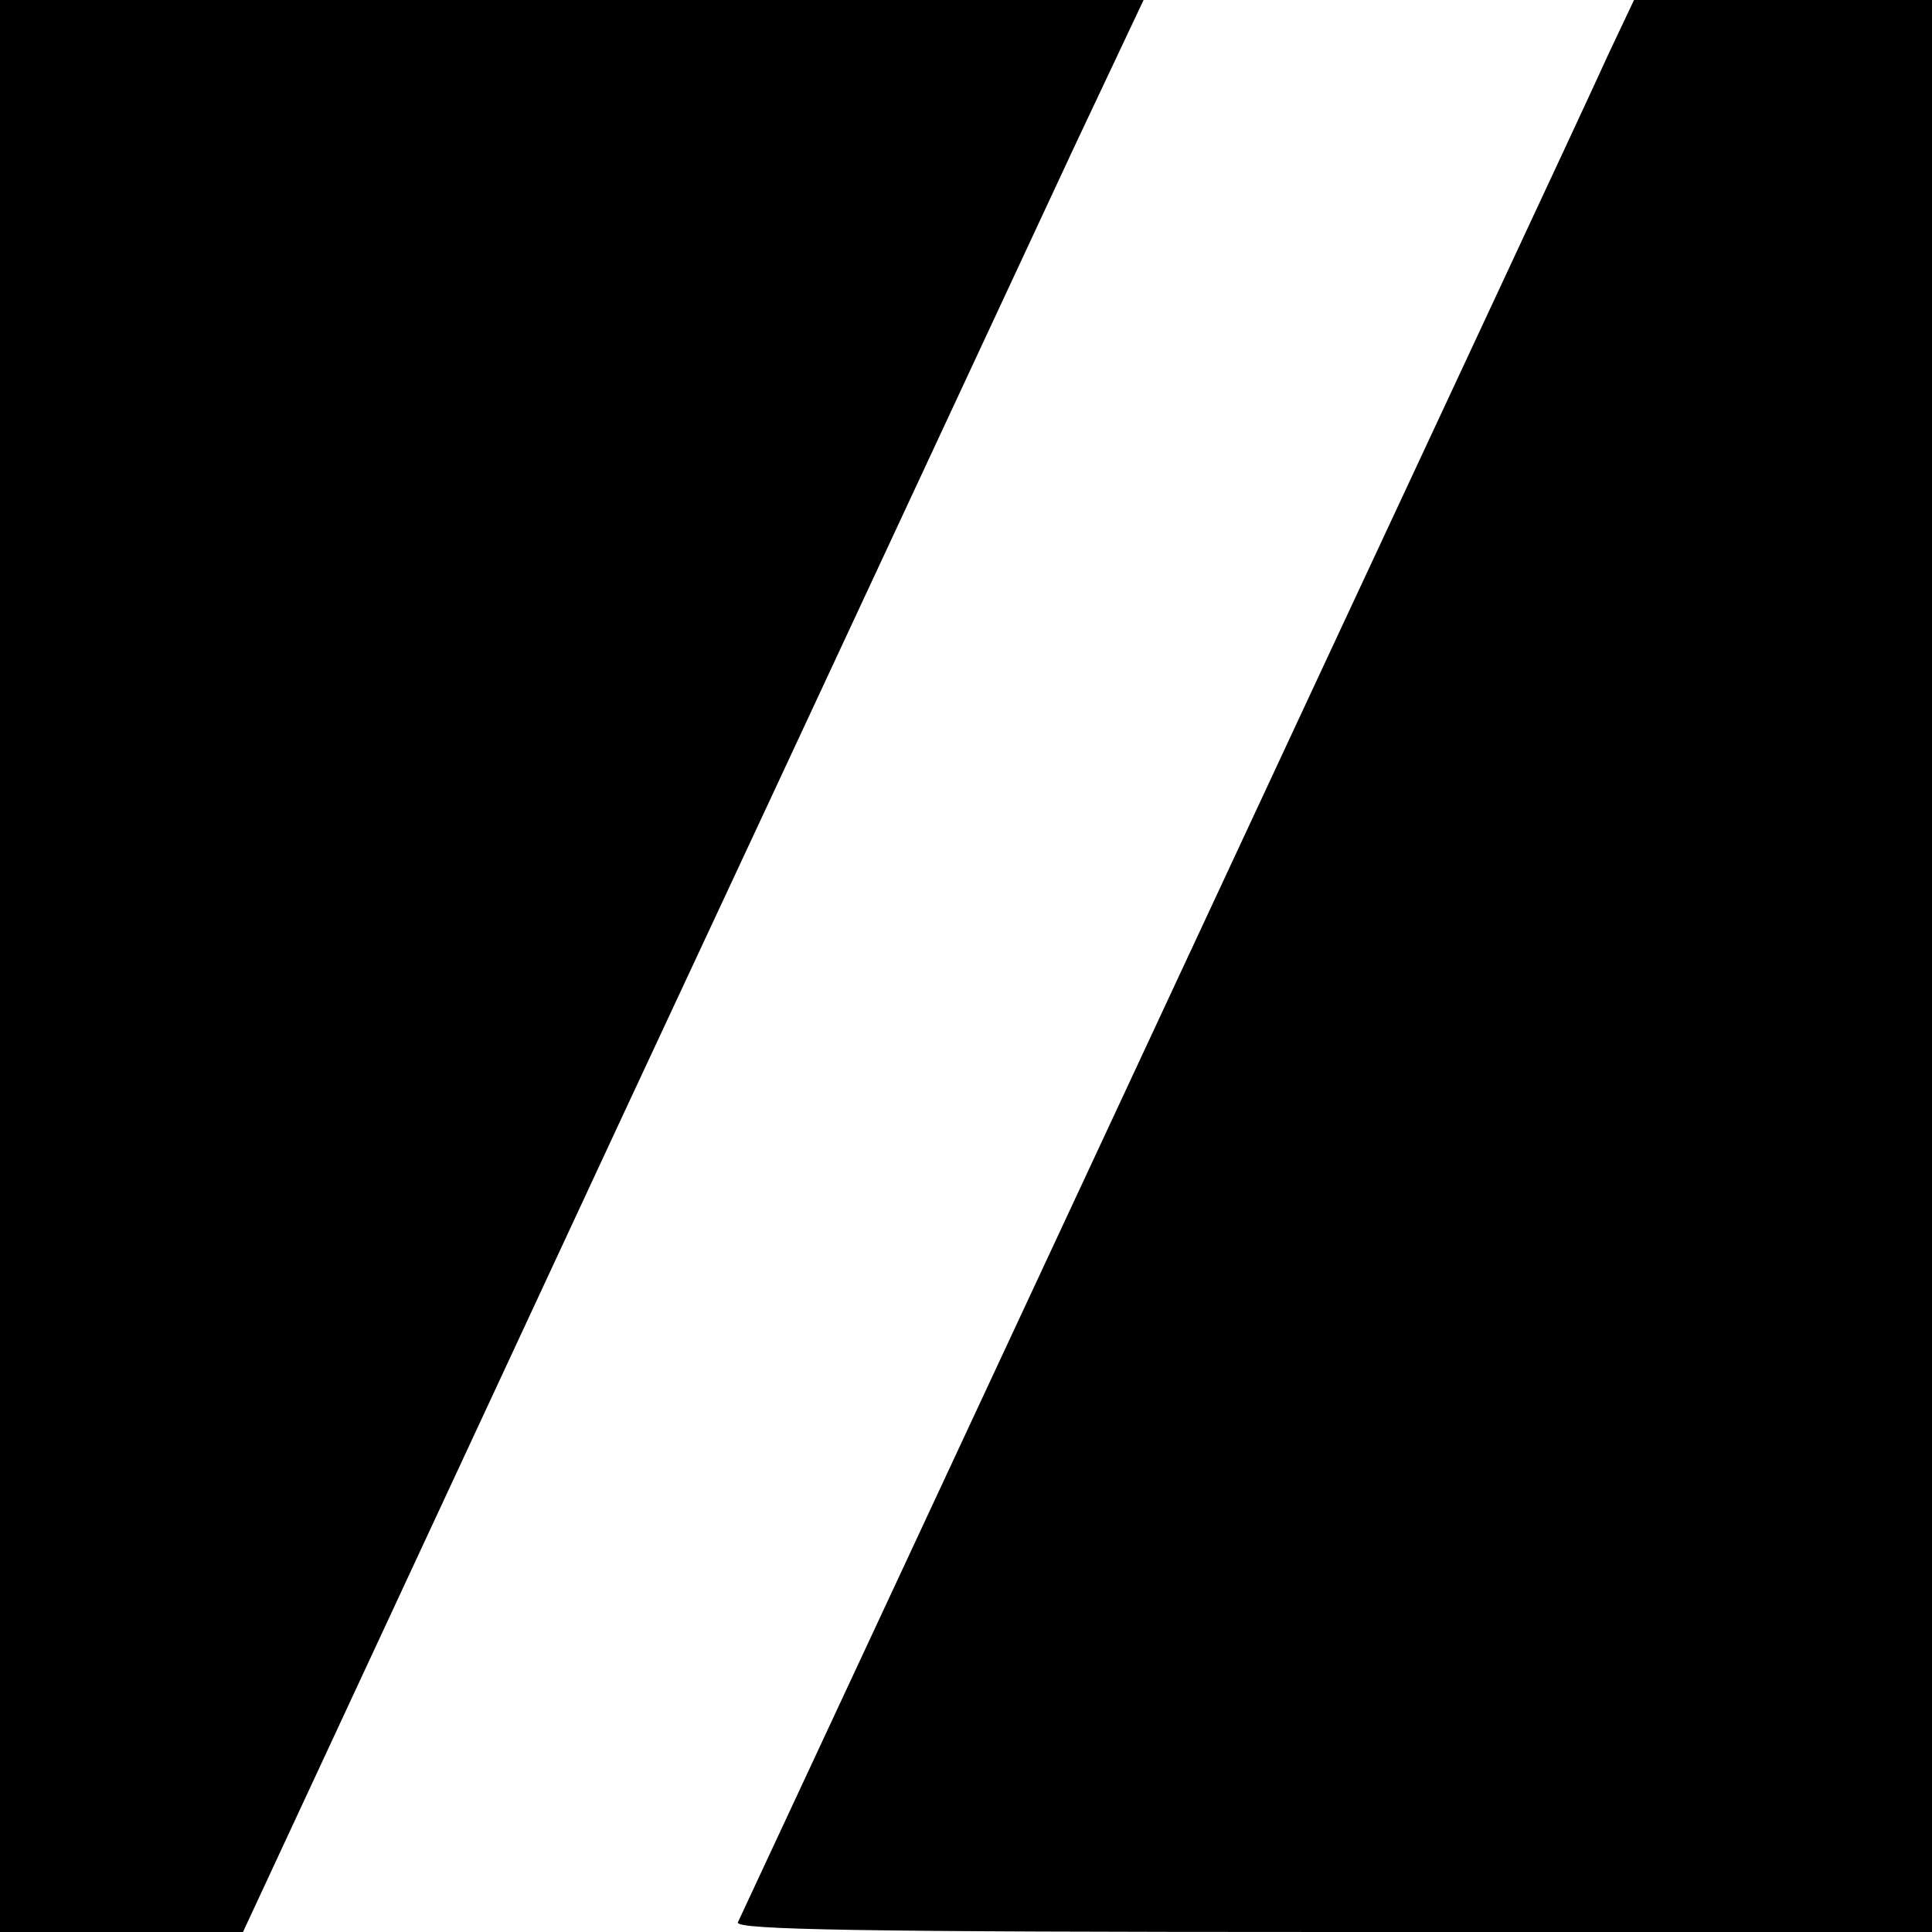
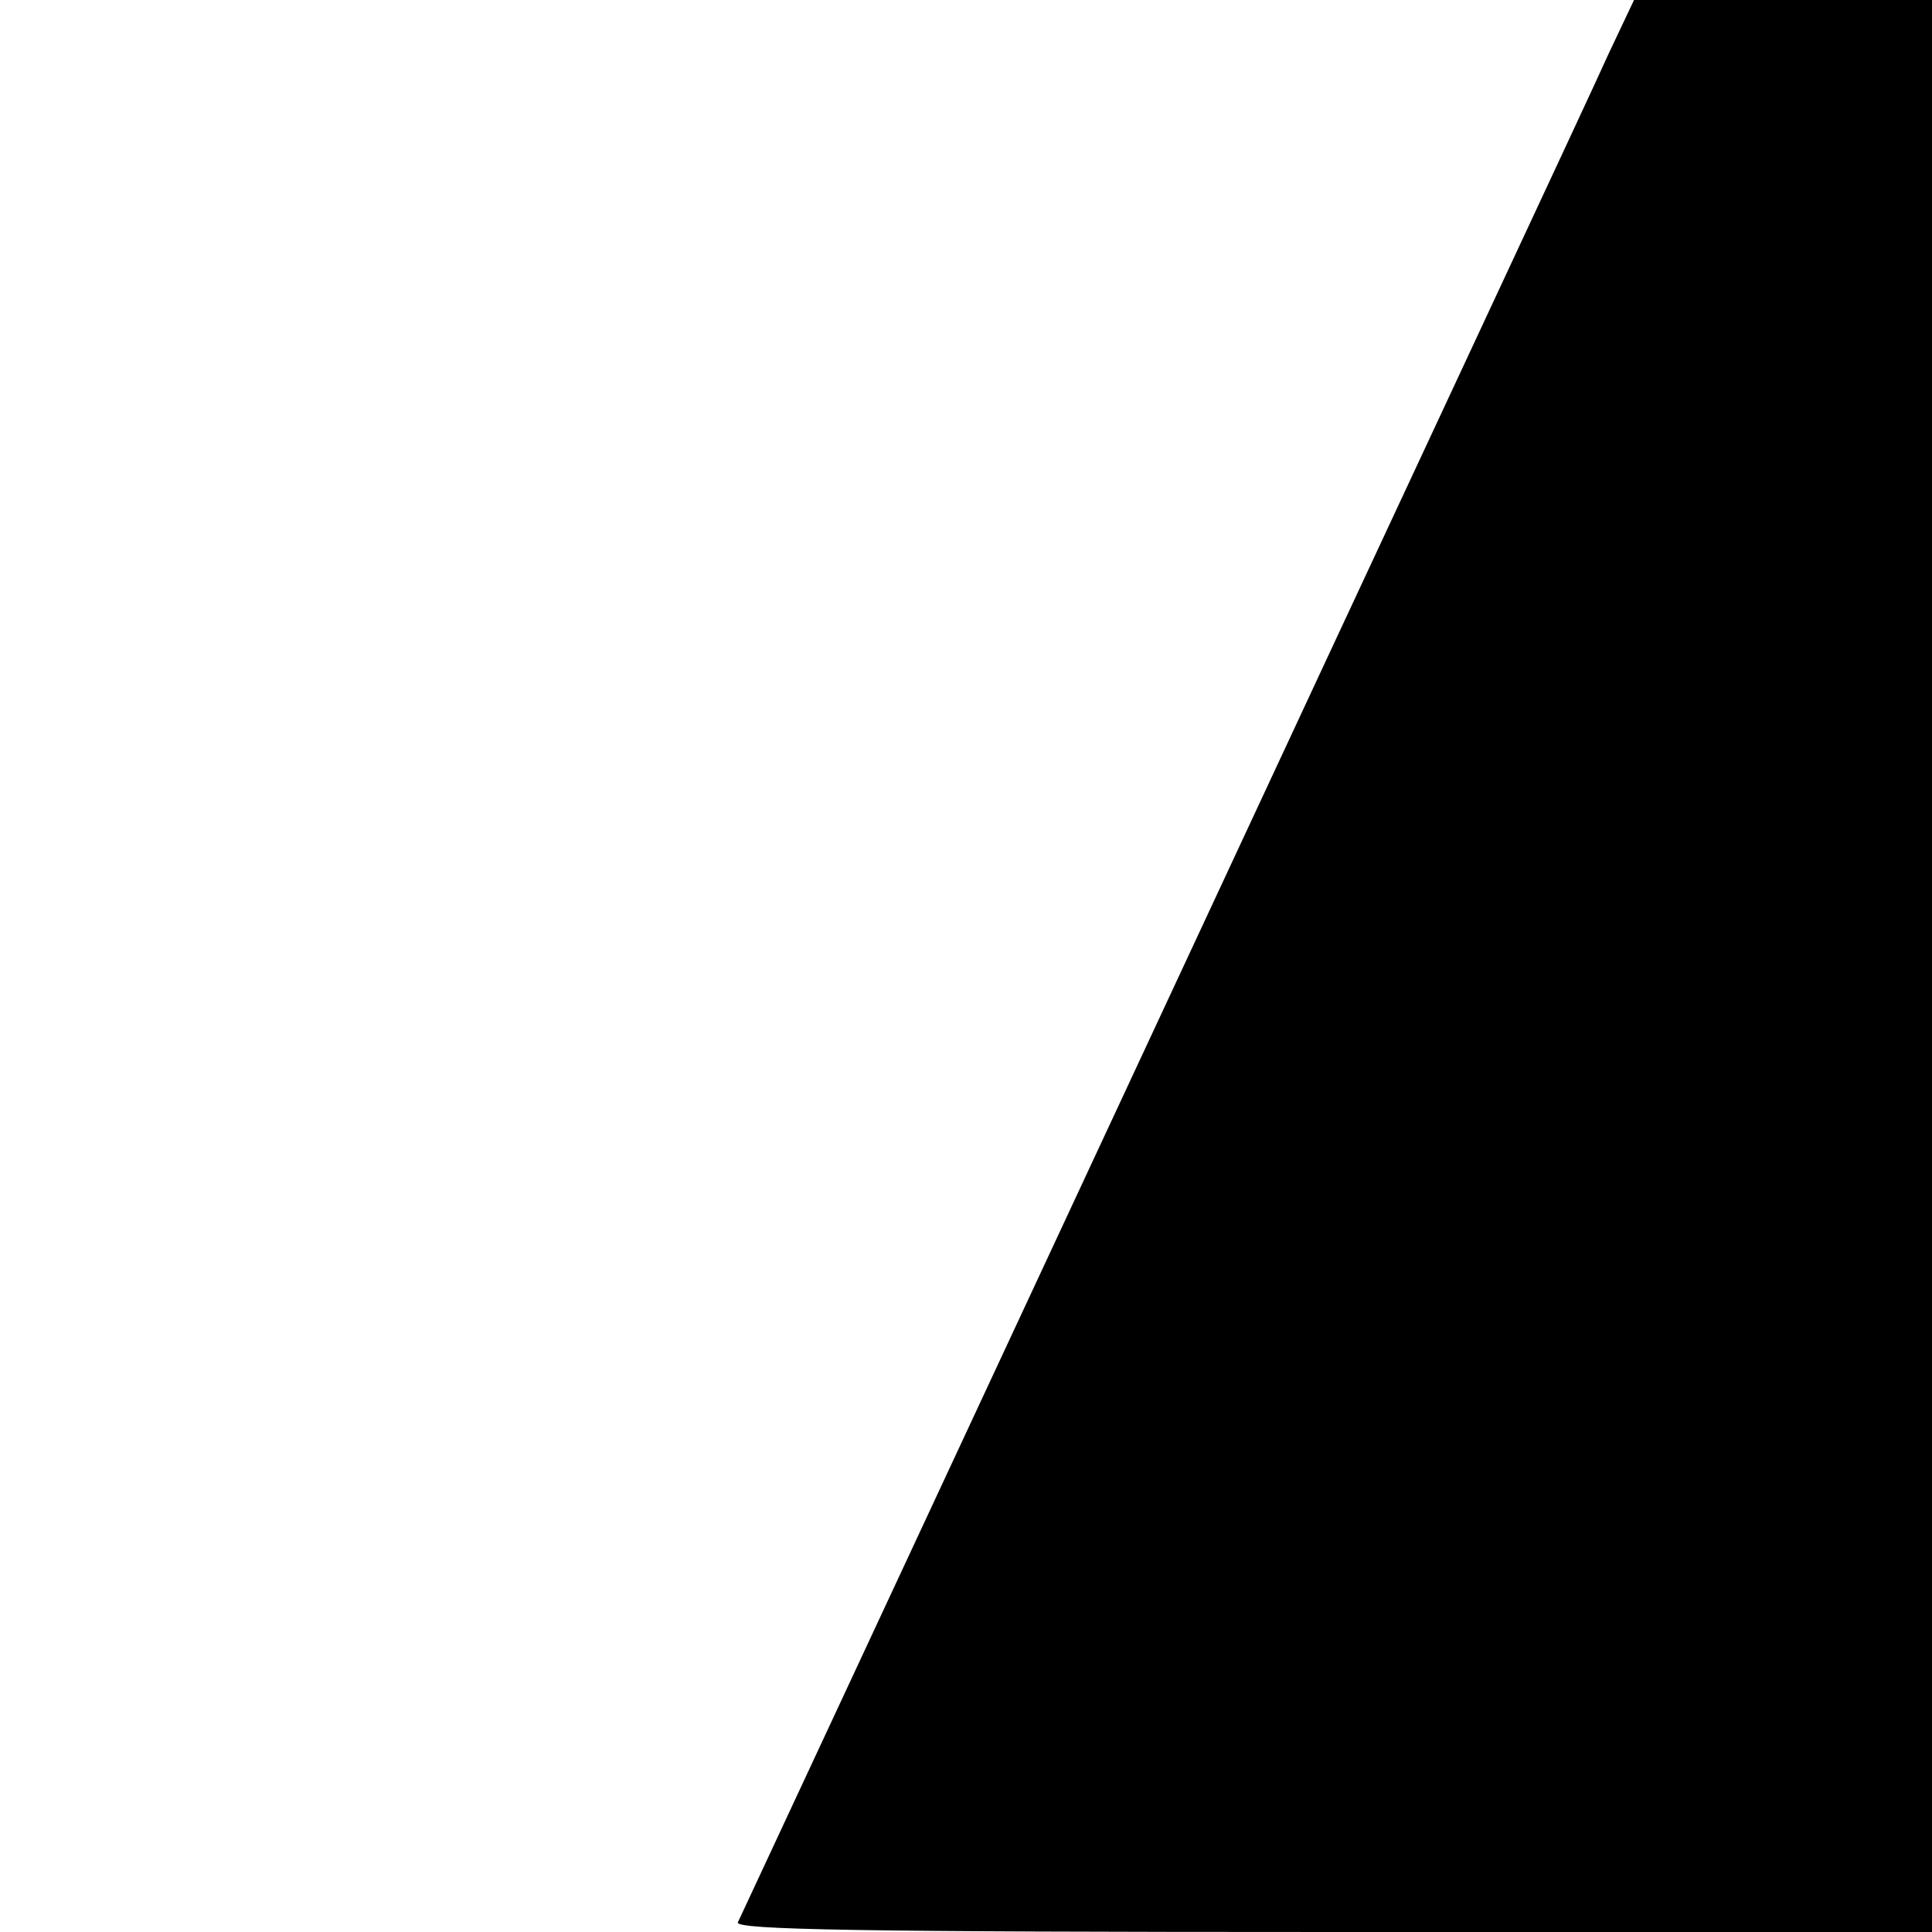
<svg xmlns="http://www.w3.org/2000/svg" version="1.0" width="260pt" height="260pt" viewBox="0 0 260 260" preserveAspectRatio="xMidYMid meet">
  <g transform="translate(0,260) scale(0.1,-0.1)" fill="#000000" stroke="none">
-     <path d="M0 1300 l0 -1300 163 0 164 0 513 1103 c283 606 555 1191 606 1300 l93 197 -770 0 -769 0 0 -1300z" />
-     <path d="M2164 2526 c-18 -41 -289 -620 -600 -1288 -311 -667 -568 -1219 -571 -1225 -4 -10 160 -13 801 -13 l806 0 0 1300 0 1300 -201 0 -200 0 -35 -74z" />
+     <path d="M2164 2526 c-18 -41 -289 -620 -600 -1288 -311 -667 -568 -1219 -571 -1225 -4 -10 160 -13 801 -13 l806 0 0 1300 0 1300 -201 0 -200 0 -35 -74" />
  </g>
</svg>